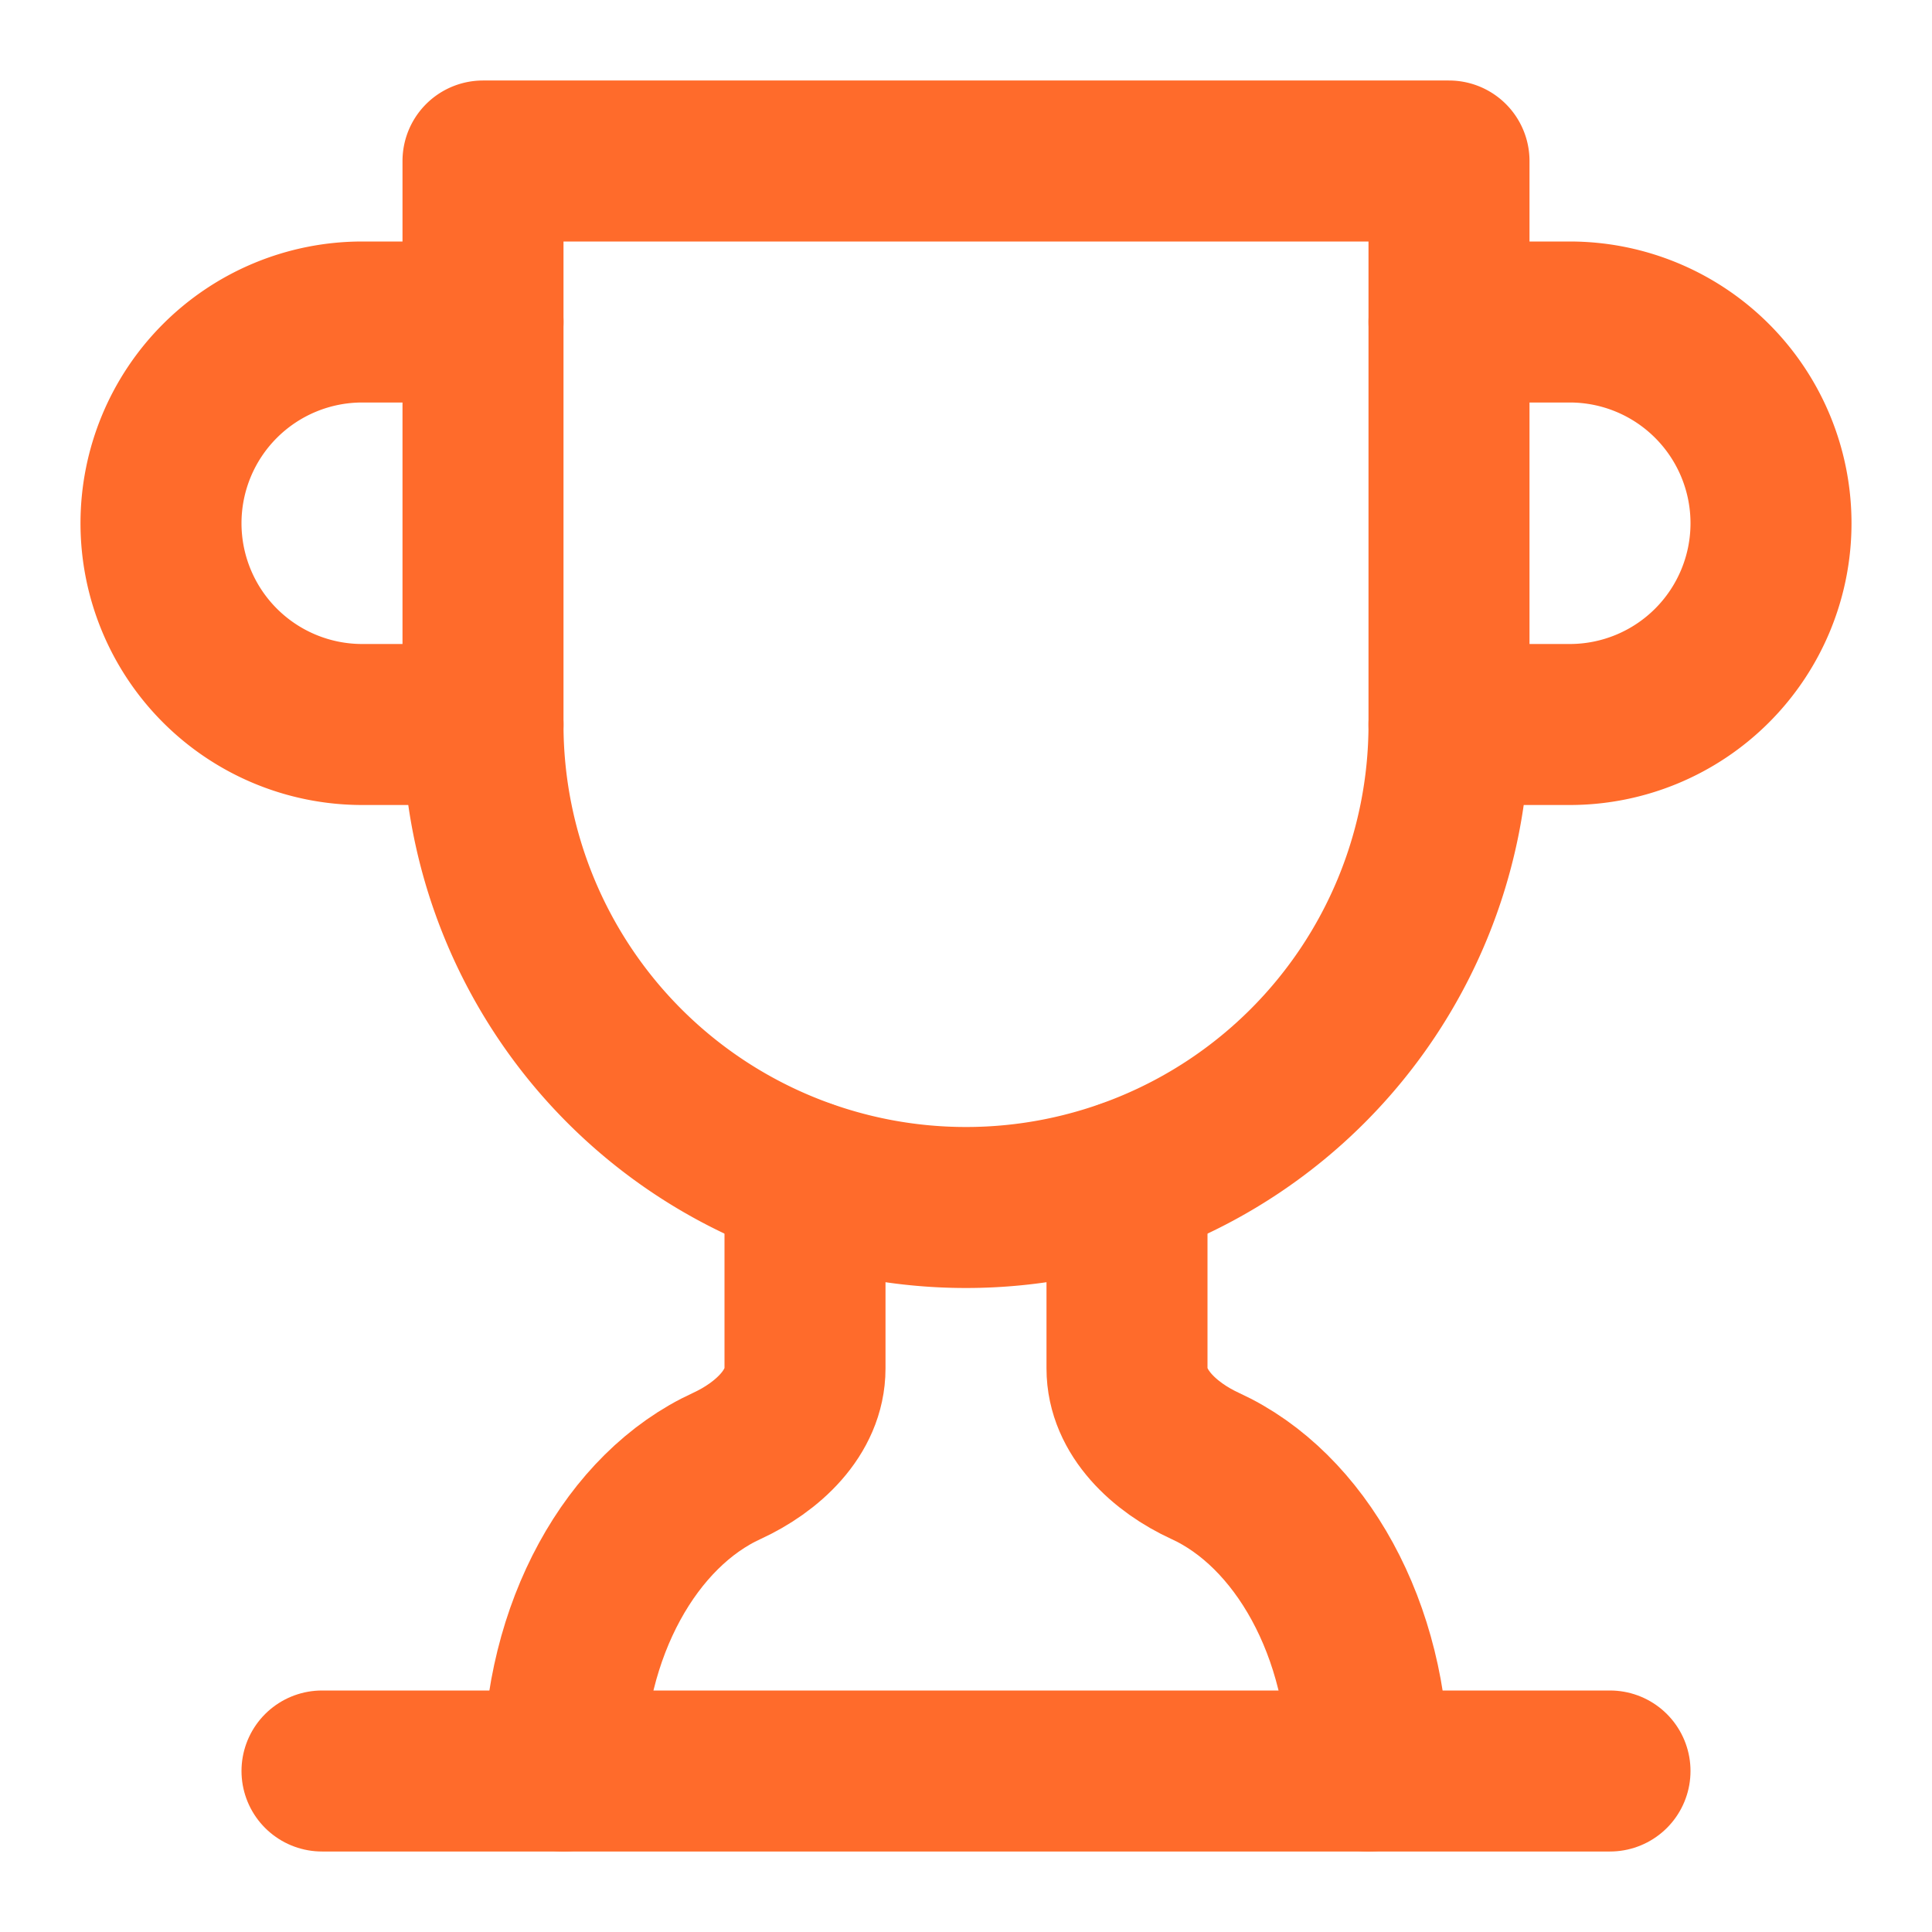
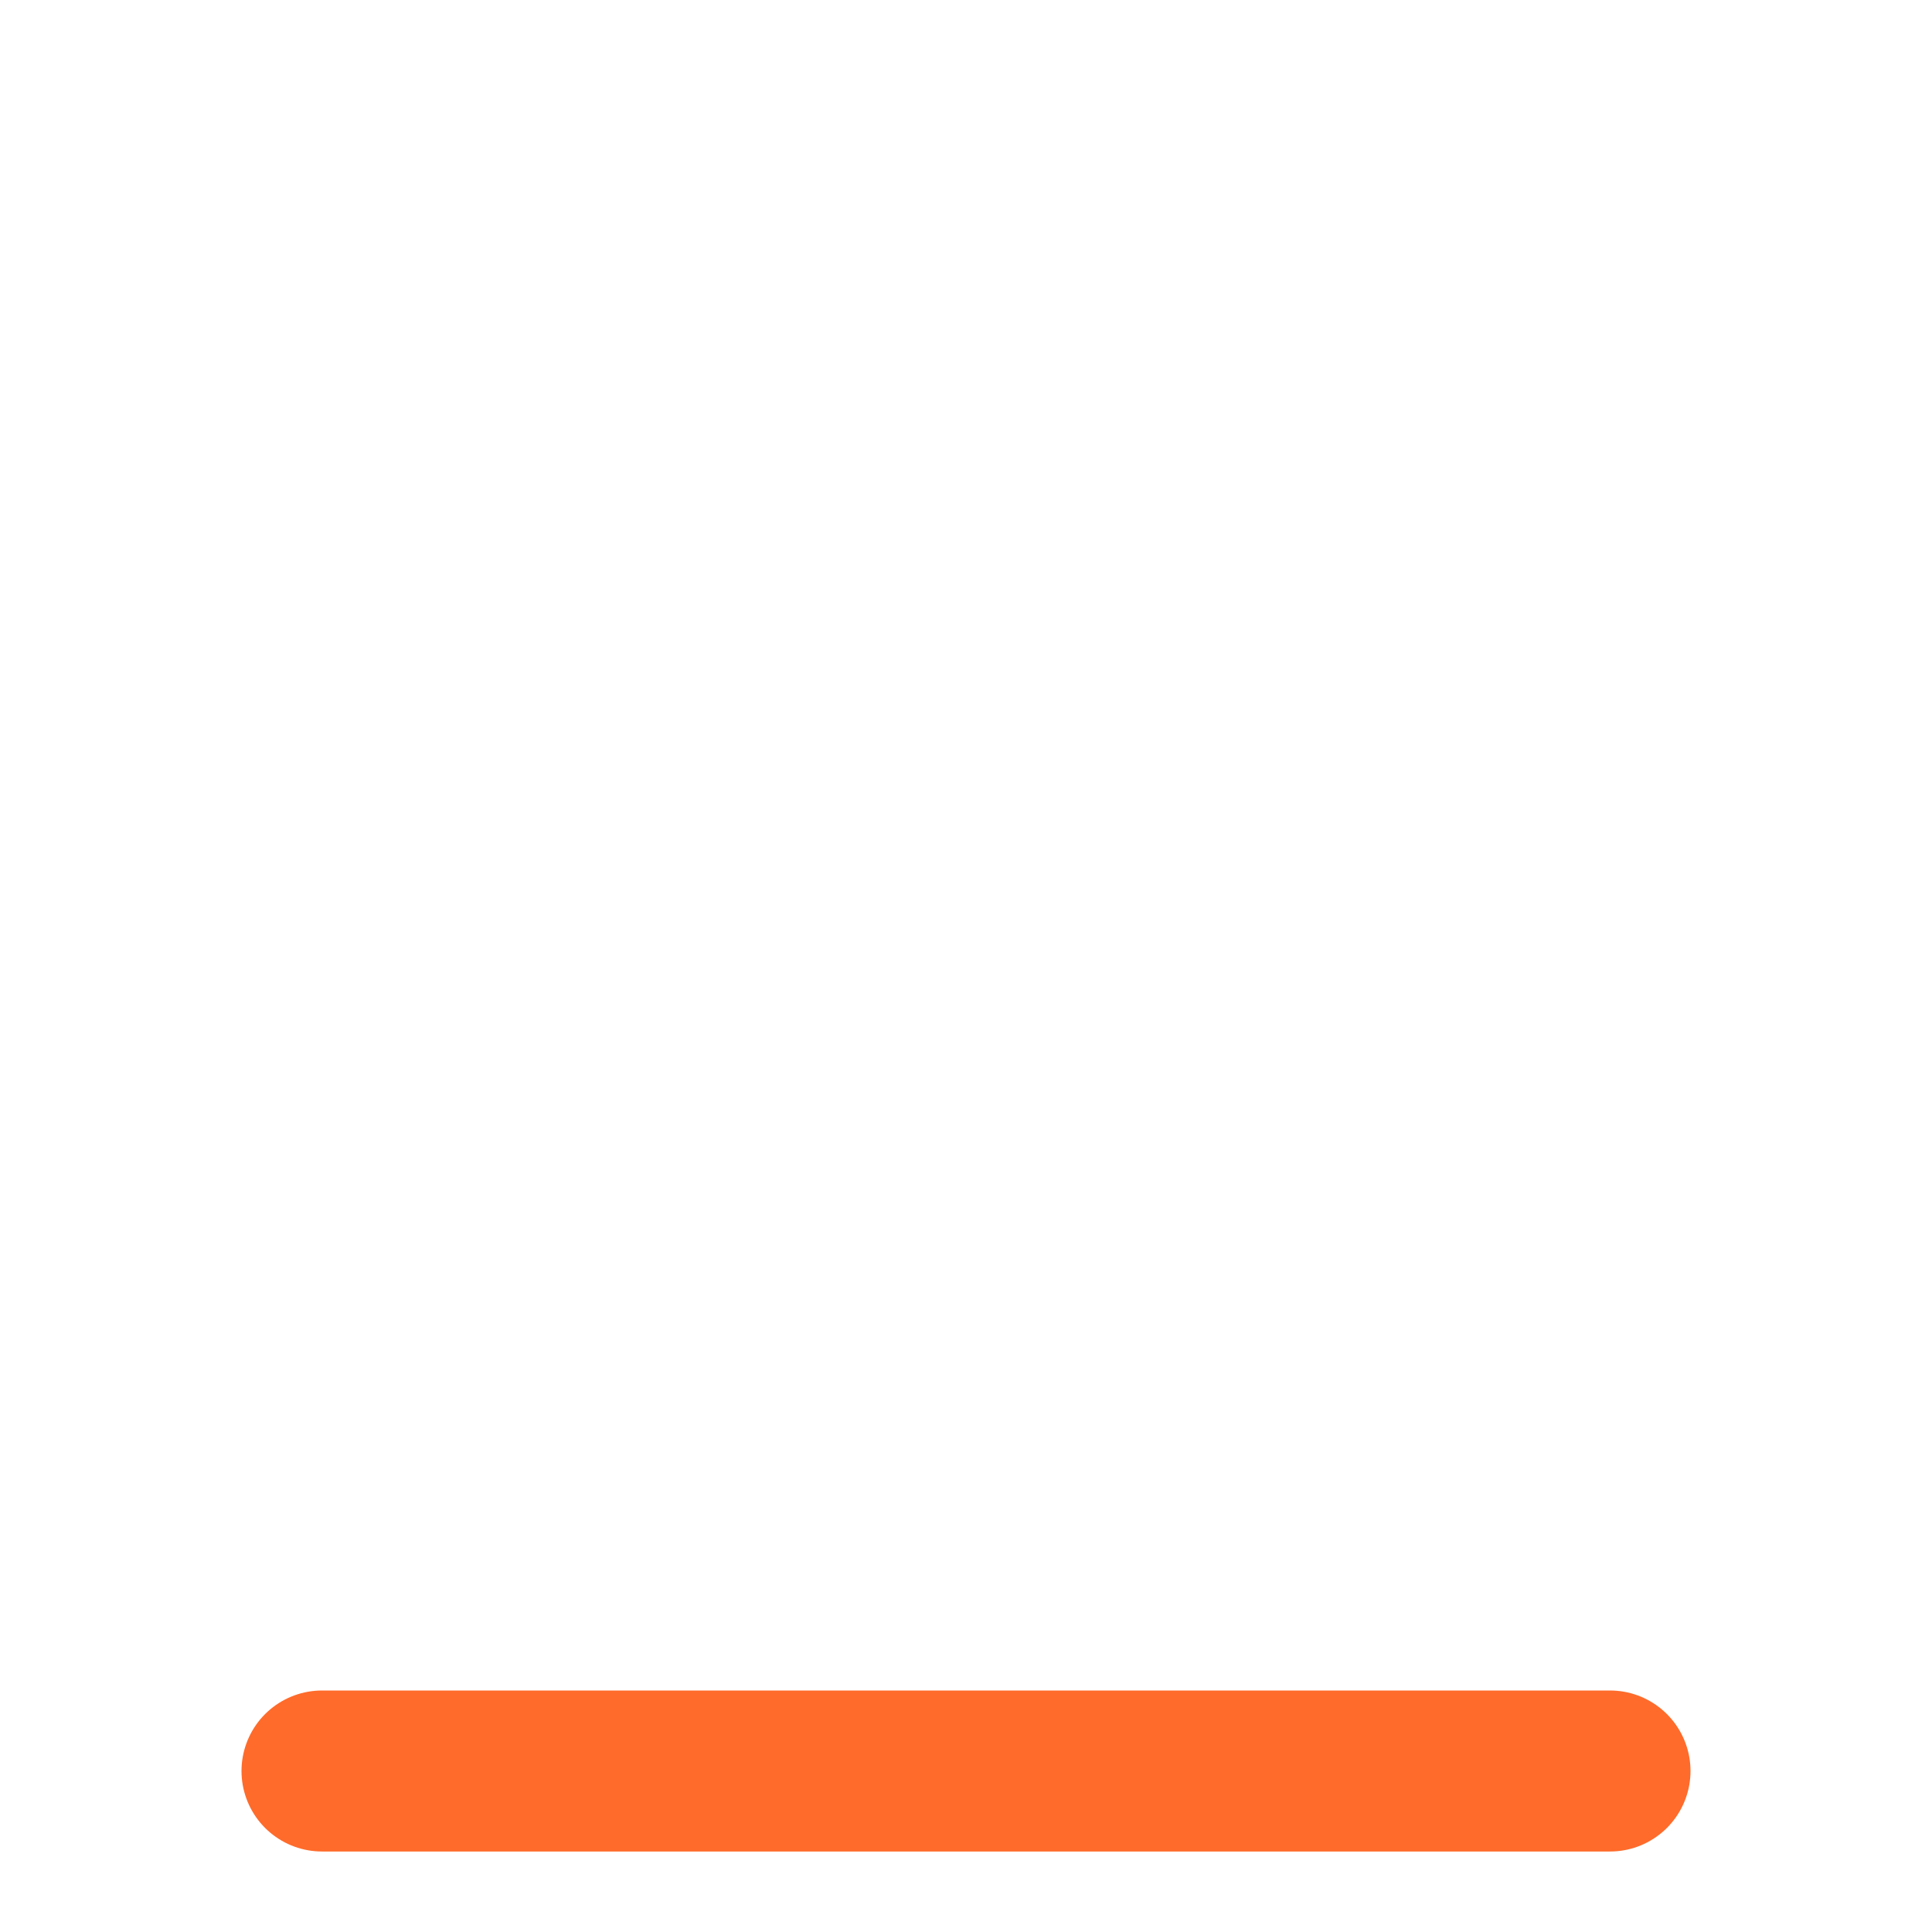
<svg xmlns="http://www.w3.org/2000/svg" viewBox="0 0 24 24" fill="none" stroke="currentColor" stroke-width="2" stroke-linecap="round" stroke-linejoin="round">
  <style>
    svg { color: #FF6B2B; }
  </style>
-   <path d="M6 9H4.5a2.5 2.5 0 0 1 0-5H6" />
-   <path d="M18 9h1.5a2.5 2.5 0 0 0 0-5H18" />
  <path d="M4 22h16" />
-   <path d="M10 14.66V17c0 .55-.47.98-.97 1.21C7.85 18.75 7 20.24 7 22" />
-   <path d="M14 14.66V17c0 .55.47.98.97 1.21C16.15 18.75 17 20.24 17 22" />
-   <path d="M18 2H6v7a6 6 0 0 0 12 0V2Z" />
</svg>